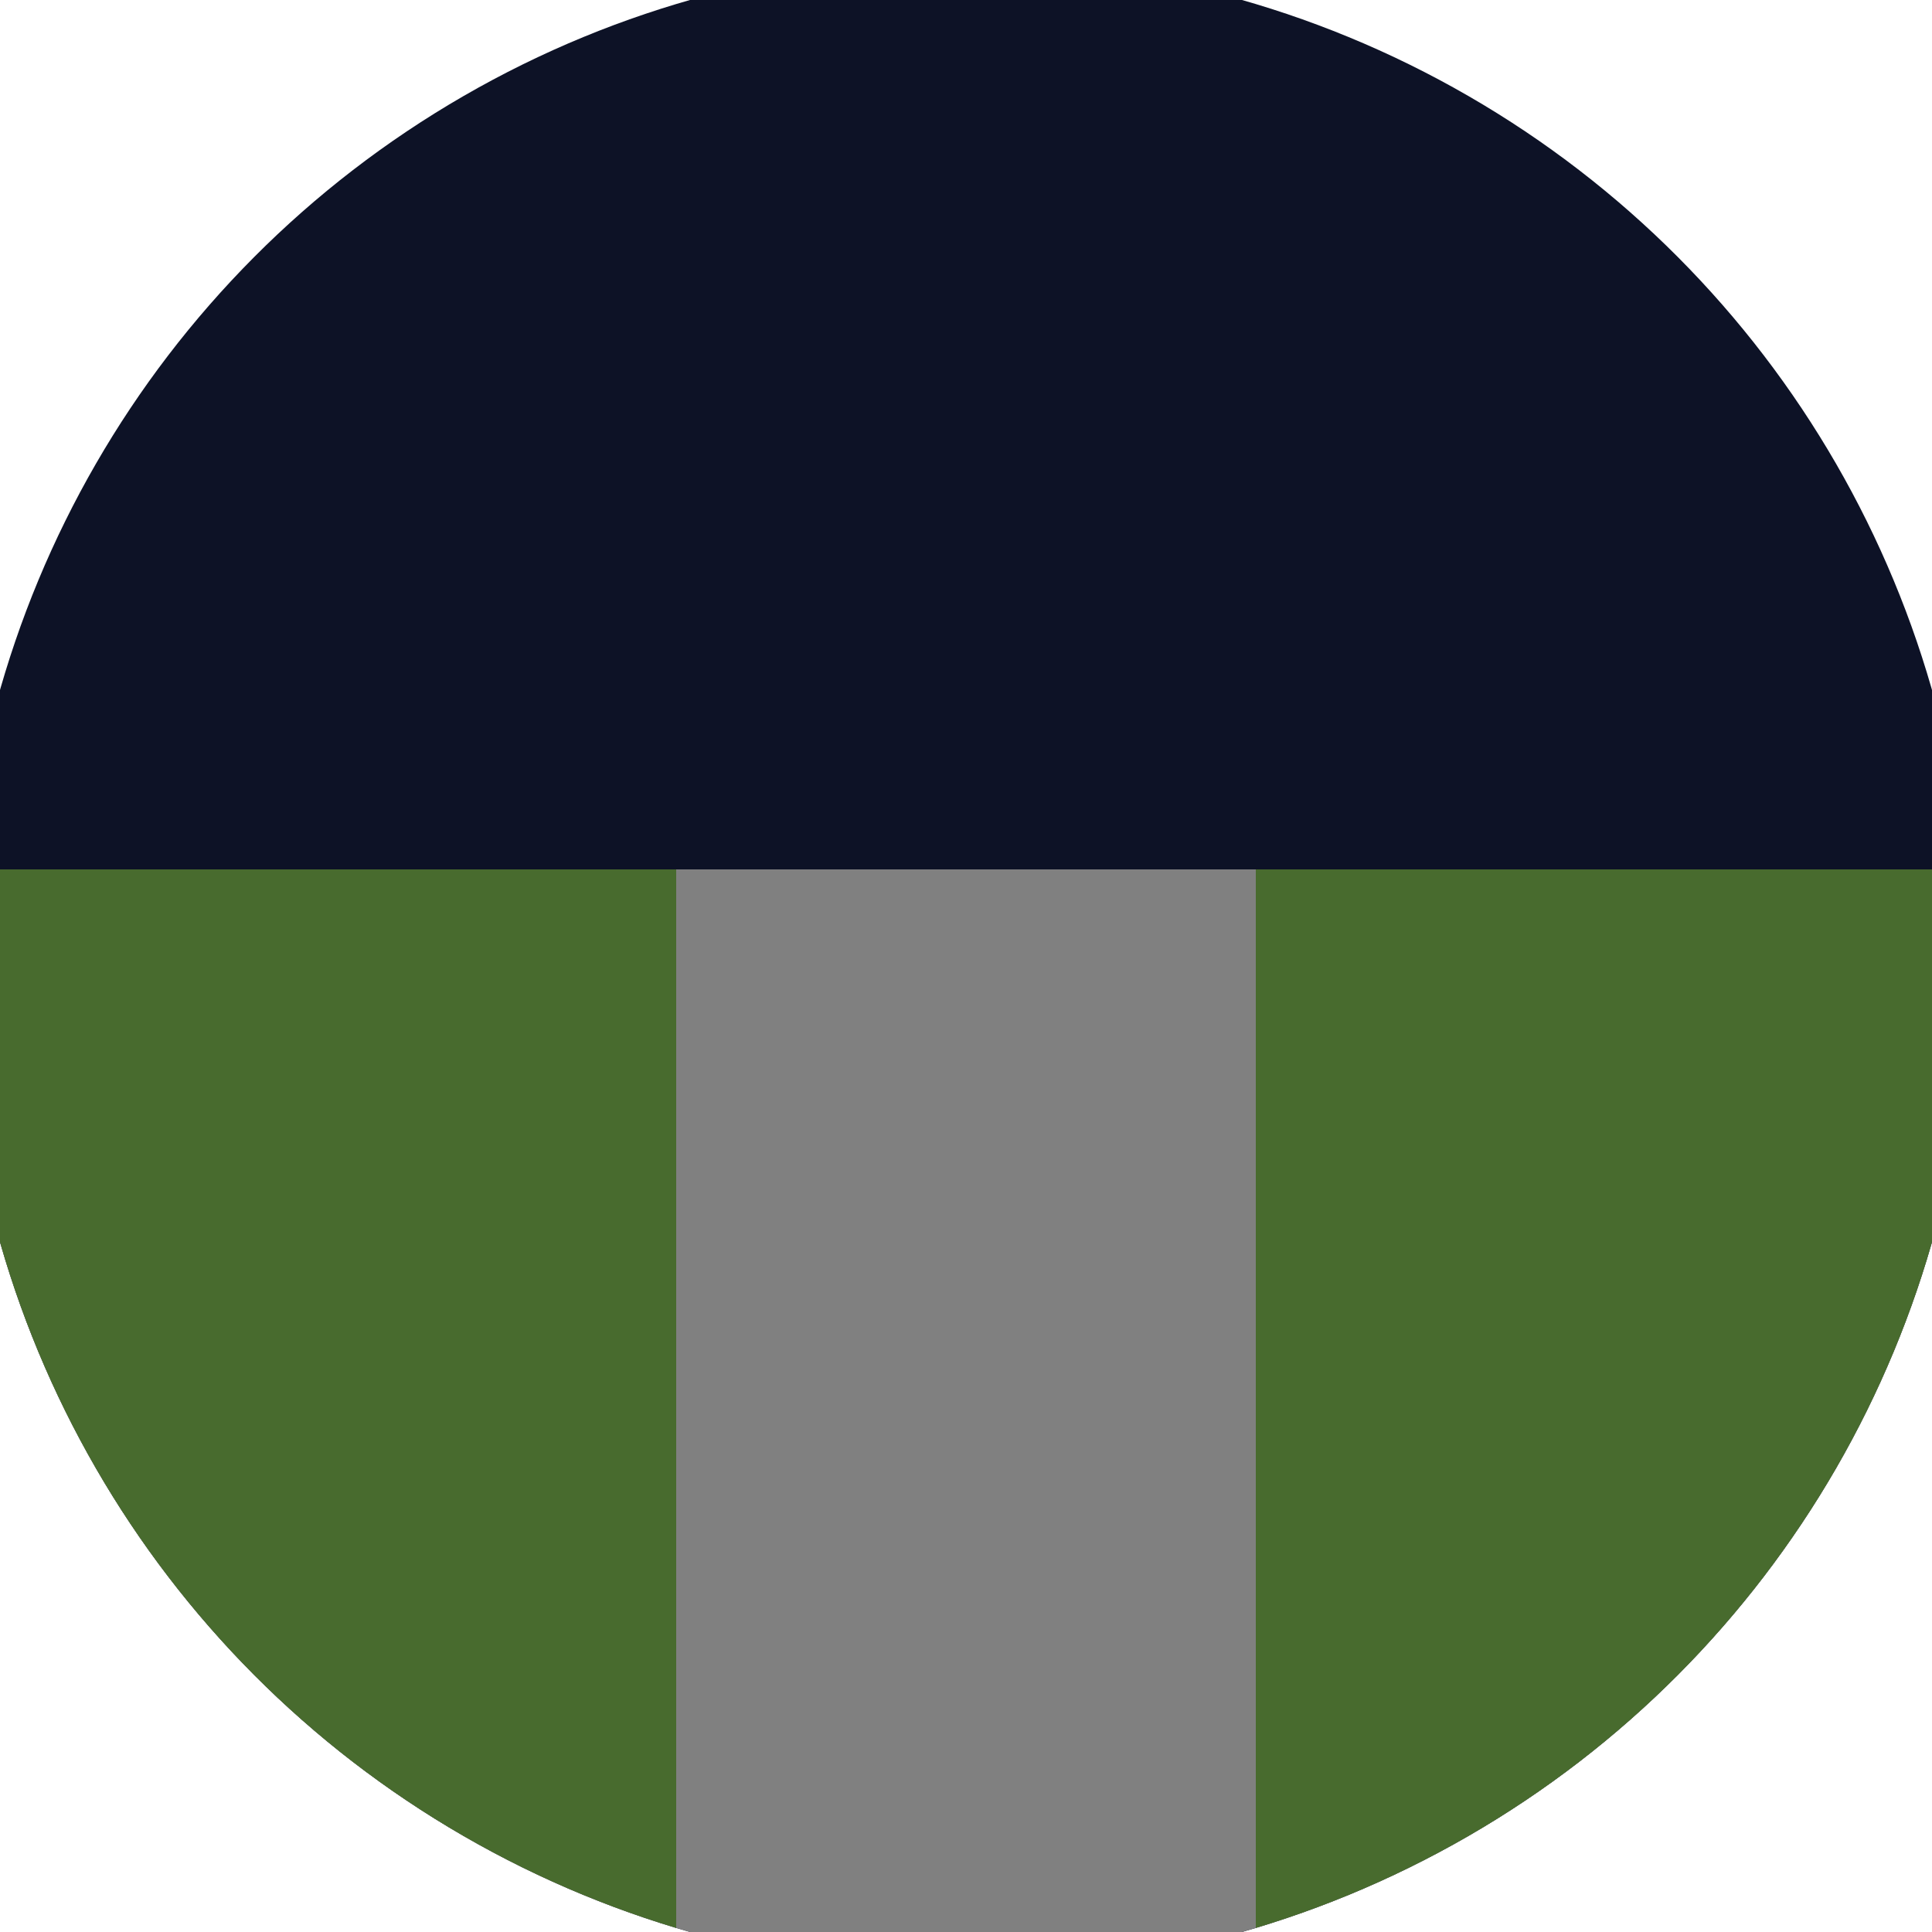
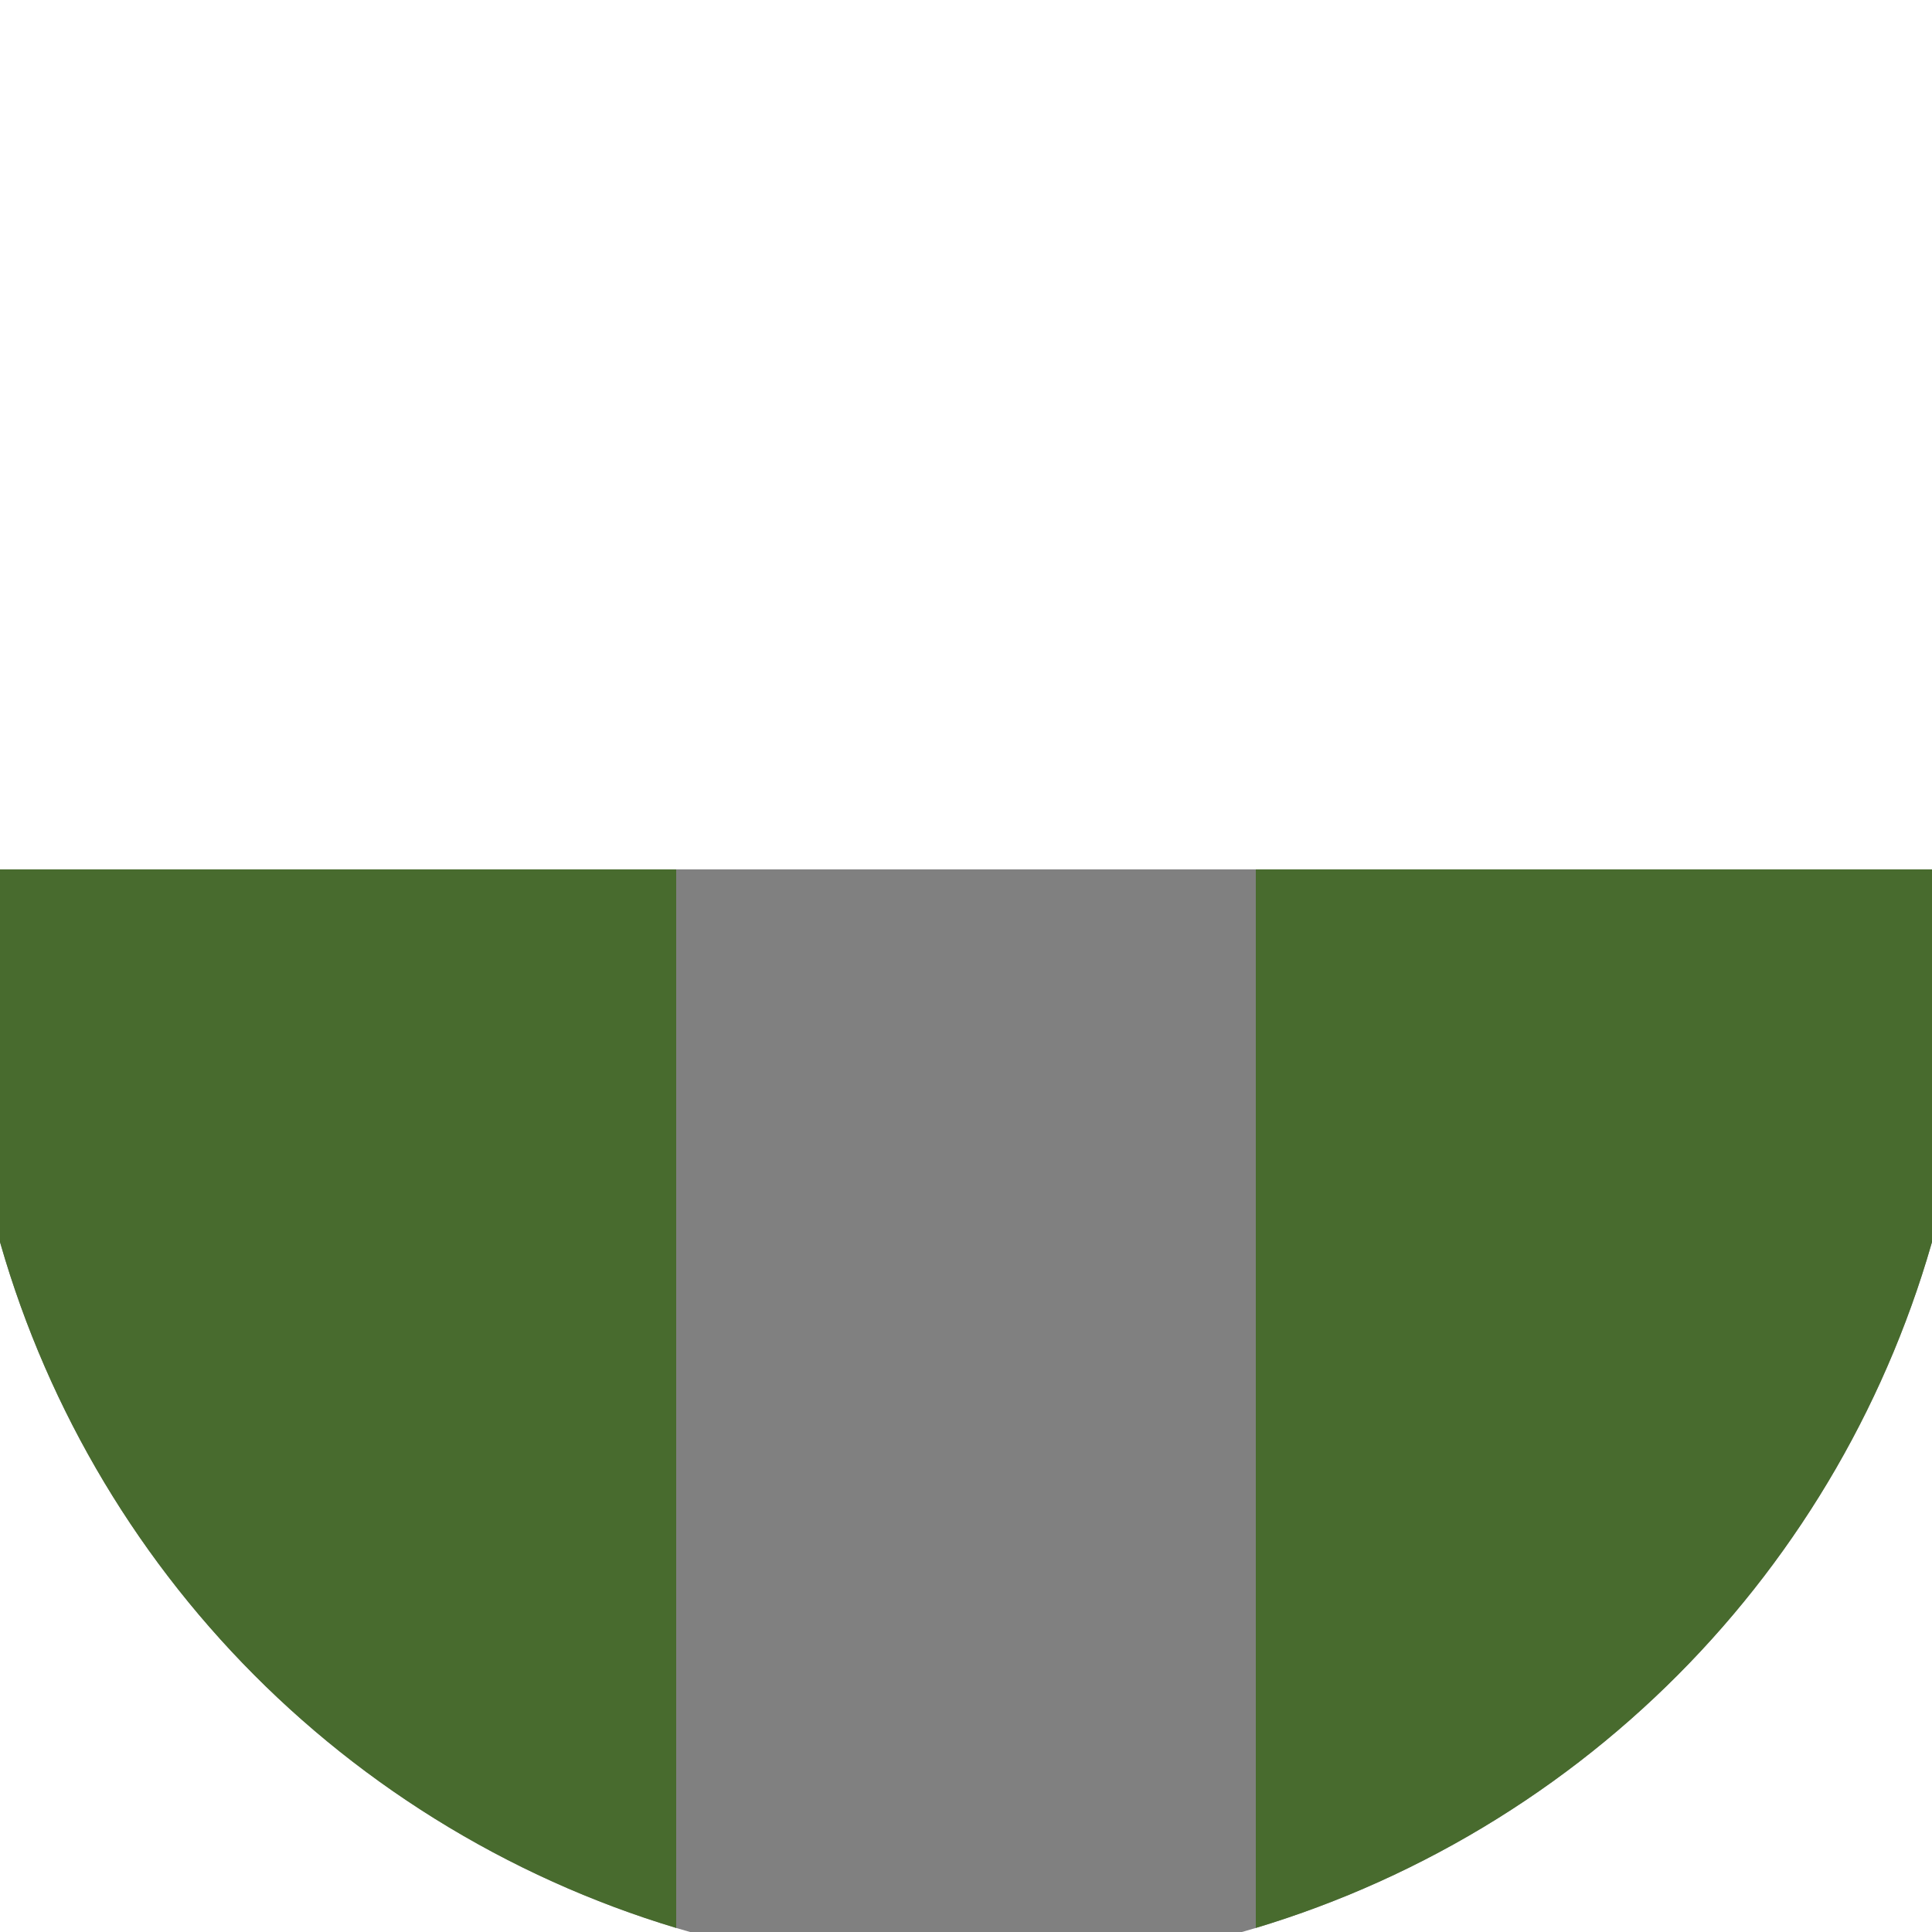
<svg xmlns="http://www.w3.org/2000/svg" width="128" height="128" viewBox="0 0 100 100" shape-rendering="geometricPrecision">
  <defs>
    <clipPath id="clip">
      <circle cx="50" cy="50" r="52" />
    </clipPath>
  </defs>
  <g transform="rotate(0 50 50)">
-     <rect x="0" y="0" width="100" height="100" fill="#0d1226" clip-path="url(#clip)" />
    <path d="M 0 45 H 100 V 100 H 0 Z" fill="#808080" clip-path="url(#clip)" />
-     <path d="M 0 45 H 35 V 100 H 0 Z                           M 100 45 H 65 V 100 H 100 Z" fill="#486b2e" clip-path="url(#clip)" />
+     <path d="M 0 45 H 35 V 100 H 0 M 100 45 H 65 V 100 H 100 Z" fill="#486b2e" clip-path="url(#clip)" />
  </g>
</svg>